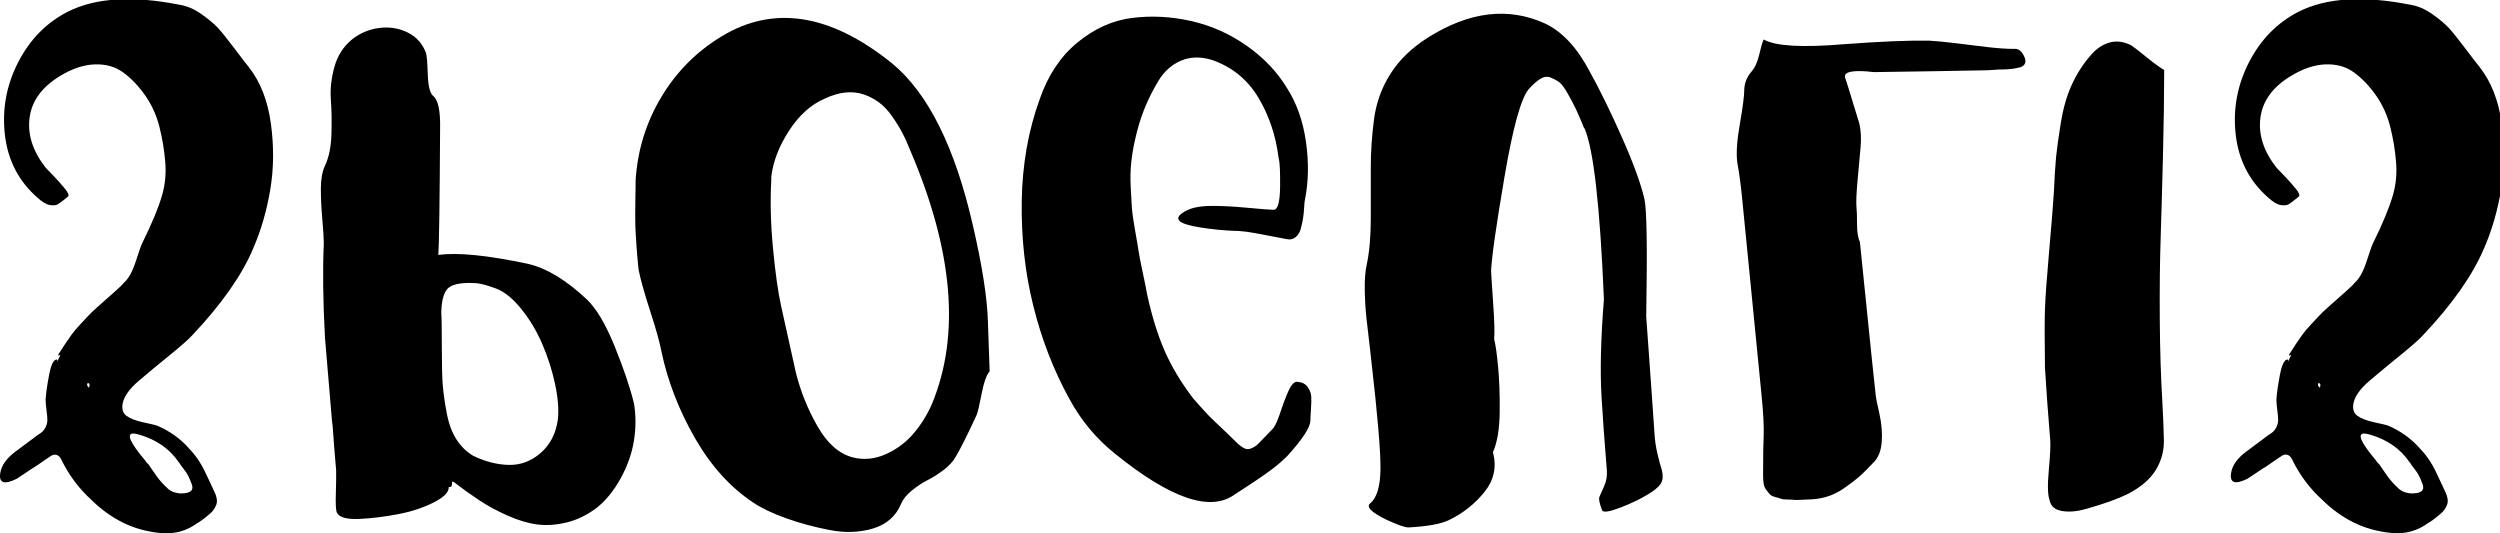
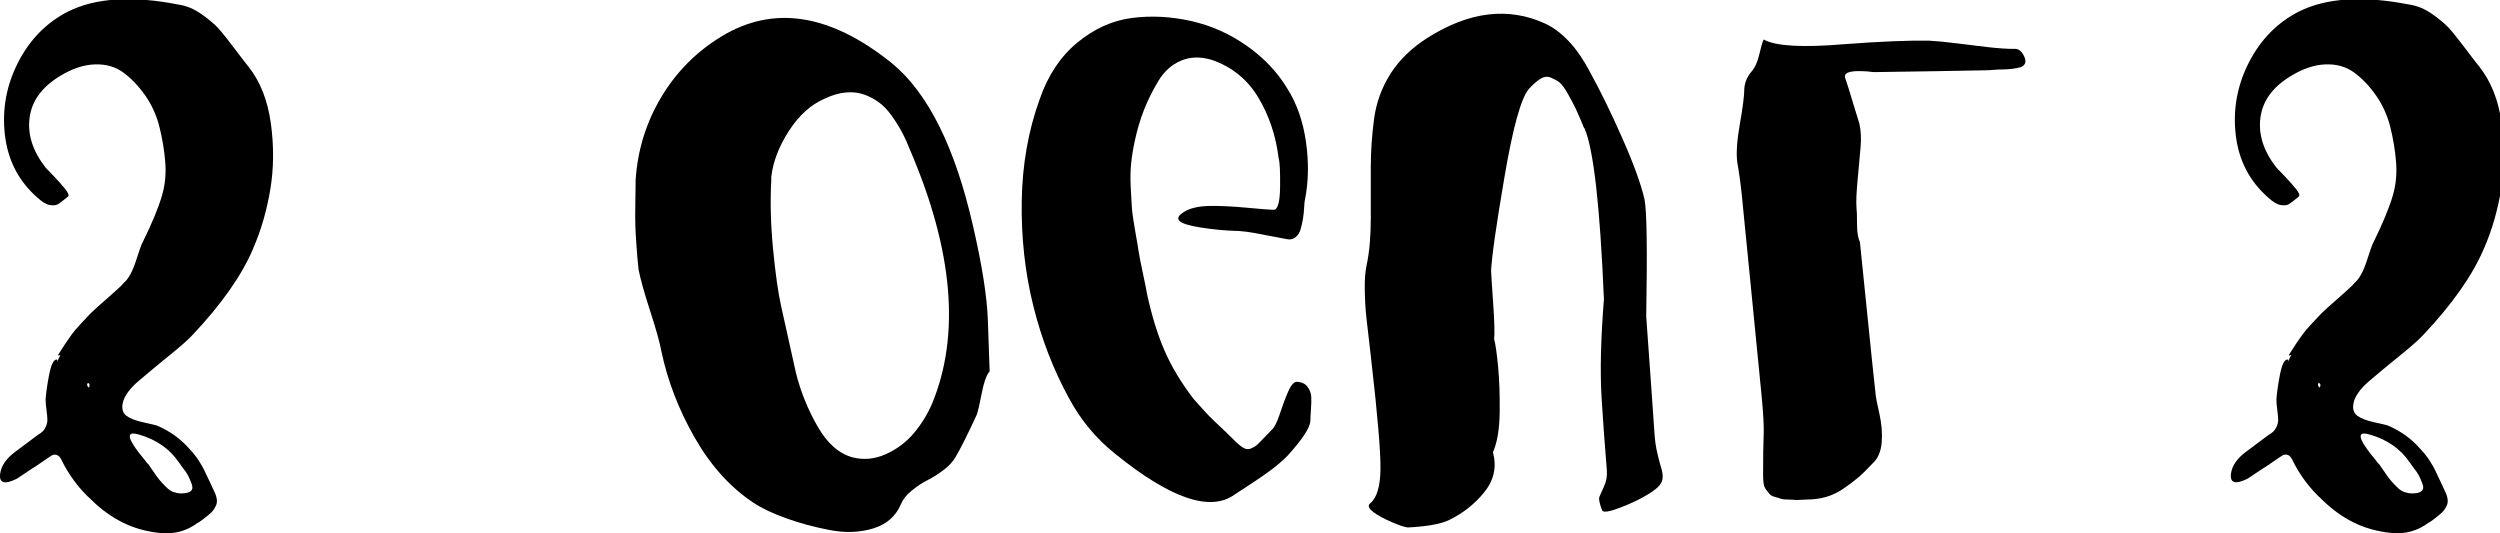
<svg xmlns="http://www.w3.org/2000/svg" xmlns:ns1="http://www.inkscape.org/namespaces/inkscape" xmlns:ns2="http://sodipodi.sourceforge.net/DTD/sodipodi-0.dtd" width="477.659mm" height="101.903mm" viewBox="0 0 477.659 101.903" version="1.1" id="svg5" xml:space="preserve" ns1:version="1.2.2 (732a01da63, 2022-12-09)" ns2:docname="YCUZD_241203_6867_spogulis_4.svg">
  <ns2:namedview id="namedview7" pagecolor="#ffffff" bordercolor="#000000" borderopacity="0.25" ns1:showpageshadow="2" ns1:pageopacity="0.0" ns1:pagecheckerboard="0" ns1:deskcolor="#d1d1d1" ns1:document-units="mm" showgrid="false" ns1:zoom="0.36257716" ns1:cx="732.25793" ns1:cy="561.25984" ns1:window-width="1920" ns1:window-height="1001" ns1:window-x="-9" ns1:window-y="-9" ns1:window-maximized="1" ns1:current-layer="layer1" />
  <defs id="defs2" />
  <g ns1:label="Slānis 1" ns1:groupmode="layer" id="layer1" transform="translate(139.586,-57.414)">
    <g id="g198" transform="matrix(0.265,0,0,-0.265,-139.587,159.316)">
      <path d="m 182.6,205.57 c 5.64,12.99 9.74,27.1 12.28,42.34 2.54,15.24 2.68,31.12 0.42,47.63 -2.26,16.51 -7.62,30.13 -16.09,40.86 -1.42,1.69 -4.73,6 -9.95,12.91 -5.23,6.91 -9.18,11.86 -11.85,14.82 -2.69,2.96 -6.7,6.35 -12.06,10.16 -5.36,3.81 -10.96,6.14 -16.81,6.99 -33.24,6.49 -59.73,4.8 -79.48,-5.08 C 33.53,368.29 21.54,356.09 13.07,339.58 4.6,323.07 1.43,305.64 3.54,287.29 c 2.12,-18.35 9.95,-33.45 23.5,-45.3 3.39,-3.1 6.35,-4.87 8.89,-5.29 2.54,-0.42 4.51,-0.21 5.93,0.64 1.41,0.85 3.81,2.69 7.2,5.5 0.85,0.85 0.14,2.69 -2.12,5.5 -2.26,2.82 -5.08,6 -8.47,9.53 -3.39,3.53 -5.23,5.44 -5.5,5.72 -9.31,11.85 -13.2,23.86 -11.64,35.99 1.55,12.14 8.82,22.16 21.8,30.06 8.74,5.36 17.15,8.19 25.19,8.47 8.04,0.28 14.94,-1.69 20.68,-5.93 5.74,-4.23 10.98,-9.74 15.72,-16.51 4.74,-6.78 8.15,-14.32 10.24,-22.65 2.09,-8.32 3.48,-16.72 4.18,-25.19 0.7,-8.47 -0.07,-16.51 -2.3,-24.13 -2.51,-8.74 -7.24,-20.18 -14.2,-34.29 -0.56,-0.85 -2.1,-5.15 -4.6,-12.91 -2.51,-7.76 -5.43,-13.05 -8.77,-15.88 -0.83,-1.12 -2.84,-3.1 -6.01,-5.91 -3.18,-2.82 -5.39,-4.78 -6.66,-5.91 -1.26,-1.12 -3.37,-3 -6.34,-5.62 -2.96,-2.63 -5.22,-4.79 -6.77,-6.48 -1.55,-1.69 -3.52,-3.82 -5.91,-6.36 -2.39,-2.54 -4.37,-4.88 -5.91,-7 -1.55,-2.12 -3.17,-4.45 -4.85,-7 -1.69,-2.54 -3.24,-4.95 -4.64,-7.21 -0.57,-1.12 -0.14,-1.27 1.26,-0.42 v -0.42 c -0.85,-1.69 -1.69,-3.39 -2.53,-5.09 0.56,1.42 0.56,2.12 0,2.12 -2.26,0 -4.09,-3.67 -5.49,-11.03 -1.41,-7.35 -2.26,-13.28 -2.53,-17.81 0,-1.98 0.21,-4.52 0.64,-7.63 0.42,-3.11 0.63,-5.52 0.63,-7.21 0,-1.69 -0.5,-3.53 -1.48,-5.51 C 31.7,74.15 29.94,72.45 27.4,71.04 22.85,67.65 17.39,63.59 11.03,58.84 4.64,54.04 1.04,48.93 0.19,43.47 -0.94,36.22 3.04,34.86 12.13,39.37 l 11.02,7.35 c 0.99,0.52 2.49,1.47 4.48,2.88 1.98,1.41 3.69,2.59 5.11,3.53 1.42,0.95 2.78,1.85 4.09,2.73 1.3,0.87 2.64,1.09 4.01,0.67 1.37,-0.42 2.47,-1.48 3.29,-3.18 5.47,-11.29 12.72,-21.02 21.76,-29.21 6.84,-6.77 14.35,-12.21 22.53,-16.3 8.17,-4.1 17.27,-6.64 27.29,-7.63 10.02,-0.99 18.98,1.48 26.89,7.41 0.28,0 0.56,0.14 0.85,0.42 1.69,1.13 2.96,2.05 3.81,2.75 0.85,0.71 1.97,1.63 3.39,2.75 1.41,1.13 2.47,2.19 3.18,3.18 0.7,0.99 1.34,2.12 1.91,3.39 0.56,1.27 0.77,2.61 0.63,4.02 -0.14,1.42 -0.5,2.83 -1.06,4.23 -0.85,1.98 -2.19,4.87 -4.02,8.68 -1.84,3.81 -3.18,6.63 -4.02,8.47 -0.85,1.84 -2.19,4.17 -4.02,6.99 -1.84,2.83 -4.02,5.57 -6.56,8.24 -6.49,7.47 -14.39,13.14 -23.71,17.02 -0.85,0.3 -4.02,1.05 -9.53,2.24 -5.51,1.19 -9.59,2.76 -12.23,4.7 -2.65,1.94 -3.57,5 -2.74,9.18 1.09,5.08 4.95,10.45 11.59,16.1 6.63,5.66 14.03,11.79 22.19,18.4 8.16,6.62 13.6,11.42 16.33,14.42 21.17,22.4 35.84,43.32 44.03,62.75 z M 63.27,108.4 c 1.41,-0.28 1.69,-1.41 0.85,-3.39 -1.42,1.13 -1.69,2.26 -0.85,3.39 z m 43.61,-58.43 c -0.57,0.28 -1.42,1.27 -2.54,2.96 -10.45,12.42 -13.27,18.77 -8.47,19.05 1.12,0 2.68,-0.28 4.66,-0.85 12.42,-3.66 21.87,-10.3 28.37,-19.9 0.28,-0.28 0.56,-0.64 0.85,-1.06 0.28,-0.42 0.49,-0.77 0.64,-1.06 0.14,-0.28 0.35,-0.56 0.63,-0.85 2.26,-2.82 3.81,-5.08 4.66,-6.77 0.85,-1.69 1.69,-3.66 2.54,-5.93 0.85,-2.26 0.64,-3.95 -0.63,-5.08 -1.27,-1.12 -3.6,-1.69 -6.99,-1.69 -1.7,0 -3.39,0.28 -5.08,0.85 -1.69,0.57 -3.18,1.42 -4.44,2.54 -1.27,1.13 -2.69,2.54 -4.23,4.23 -1.55,1.69 -2.82,3.25 -3.81,4.66 -0.99,1.42 -2.12,3.04 -3.39,4.87 -1.27,1.84 -2.19,3.18 -2.75,4.02 z" id="path182" />
-       <path d="m 430.02,18.22 c 6.77,5.37 12.63,12.56 17.57,21.59 4.94,9.04 8.11,18.14 9.53,27.31 1.41,9.18 1.41,17.99 0,26.46 -2.83,11.58 -7.48,25.34 -13.97,41.28 -6.5,15.95 -13.13,27.17 -19.9,33.66 -14.96,14.12 -29.21,22.72 -42.76,25.83 -29.36,6.21 -50.84,8.33 -64.45,6.35 0.56,7.91 0.99,38.25 1.27,91.03 0.28,12.99 -1.41,20.89 -5.08,23.71 -2.26,1.98 -3.53,7.2 -3.81,15.67 -0.28,8.47 -0.71,13.55 -1.27,15.24 -2.54,6.77 -6.99,11.71 -13.34,14.82 -6.35,3.1 -13.2,4.16 -20.54,3.18 -7.34,-0.99 -13.83,-3.74 -19.48,-8.26 -6.21,-5.08 -10.45,-11.71 -12.7,-19.9 -2.26,-8.18 -3.11,-16.02 -2.54,-23.5 0.56,-7.48 0.7,-15.8 0.42,-24.98 -0.28,-9.17 -1.84,-16.72 -4.66,-22.65 -1.98,-4.23 -2.96,-9.74 -2.96,-16.51 0,-6.77 0.35,-14.18 1.06,-22.23 0.7,-8.04 1.06,-13.76 1.06,-17.15 -0.85,-19.75 -0.57,-42.48 0.85,-68.16 l 5.04,-59.86 c 0.39,-2.53 0.68,-5.48 0.88,-8.85 0.19,-3.37 0.4,-6.32 0.61,-8.85 0.21,-2.53 0.46,-5.49 0.74,-8.86 0.28,-3.37 0.54,-6.46 0.78,-9.27 v -6.56 c 0,-3.24 -0.07,-6.49 -0.21,-9.74 -0.15,-3.24 -0.15,-6.35 0,-9.31 0.14,-2.96 0.49,-4.72 1.05,-5.29 1.94,-3.1 7.32,-4.44 16.1,-4.02 8.78,0.42 17.99,1.55 27.62,3.39 9.63,1.84 18.21,4.66 25.74,8.47 7.53,3.81 11.15,7.55 10.88,11.22 1.11,-0.28 1.81,-0.01 2.09,0.81 0.28,0.82 0.39,1.53 0.33,2.14 -0.07,0.61 0.18,0.9 0.75,0.87 7.05,-5.36 13.48,-9.95 19.26,-13.76 5.78,-3.81 12.49,-7.41 20.11,-10.8 7.62,-3.39 14.75,-5.5 21.38,-6.35 6.63,-0.85 13.69,-0.35 21.17,1.48 7.48,1.84 14.61,5.29 21.38,10.37 z M 357.5,176.57 c 6.07,-2.26 12.13,-7.13 18.21,-14.61 6.07,-7.48 11.15,-15.94 15.24,-25.4 4.09,-9.45 7.2,-19.19 9.31,-29.21 2.12,-10.02 2.75,-18.56 1.91,-25.62 -1.42,-9.88 -5.5,-17.78 -12.28,-23.71 -6.78,-5.93 -14.4,-8.82 -22.86,-8.68 -8.47,0.14 -17.08,2.33 -25.83,6.55 -4.8,2.82 -8.82,6.75 -12.07,11.79 -3.25,5.05 -5.58,11.33 -6.99,18.83 -1.42,7.51 -2.36,14.01 -2.85,19.51 -0.49,5.5 -0.73,14.94 -0.73,28.34 0,13.4 -0.15,21.69 -0.42,24.85 0.28,9.88 2.29,16.02 6.02,18.41 3.73,2.4 10.12,3.32 19.15,2.75 3.39,-0.28 8.11,-1.55 14.18,-3.81 z" id="path184" />
      <path d="m 713.53,116.85 -1.27,36.42 c -0.57,16.94 -4.09,39.53 -10.58,67.75 -12.99,57.3 -32.6,96.68 -58.85,118.12 -44.32,35.56 -85.25,41.92 -122.78,19.05 -18.07,-11.01 -32.52,-25.62 -43.37,-43.82 -10.85,-18.2 -16.97,-38.03 -18.38,-59.49 v -0.42 c 0,-2.82 -0.07,-8.04 -0.21,-15.67 -0.14,-7.62 -0.14,-13.34 0,-17.15 0.14,-3.81 0.42,-8.74 0.85,-14.82 0.42,-6.07 0.91,-11.64 1.48,-16.72 1.4,-7.05 4.21,-17.07 8.43,-30.07 4.22,-12.99 6.89,-22.59 8.02,-28.8 C 481.38,109.78 489.43,88.96 501,68.78 512.57,48.6 526.68,33 543.34,22 c 5.93,-3.95 13.83,-7.69 23.71,-11.22 9.88,-3.53 20.39,-6.35 31.54,-8.47 11.15,-2.12 21.52,-1.69 31.12,1.27 9.59,2.96 16.23,8.82 19.9,17.57 1.41,3.39 4.02,6.63 7.83,9.74 3.81,3.11 7.55,5.58 11.22,7.41 3.67,1.84 7.48,4.23 11.43,7.2 3.95,2.96 6.91,6.14 8.89,9.53 3.66,6.21 8.74,16.37 15.24,30.48 0.85,2.26 2.04,7.41 3.6,15.45 1.55,8.04 3.45,13.34 5.72,15.88 z m -57.1,158.89 c 30.76,-71.98 35.99,-132.66 15.67,-182.05 -3.39,-7.9 -7.83,-15.1 -13.34,-21.59 -5.5,-6.49 -12.21,-11.5 -20.11,-15.03 -7.91,-3.53 -15.81,-4.3 -23.71,-2.33 -9.88,2.54 -18.35,9.95 -25.4,22.23 -7.06,12.28 -12.28,25.19 -15.67,38.74 -4.86,21.86 -8.4,37.83 -10.64,47.93 -2.24,10.1 -4.2,23.97 -5.88,41.61 -1.69,17.64 -2.1,34.08 -1.26,49.32 v 2.54 c 1.32,11.01 5.6,22.09 12.84,33.24 7.24,11.15 15.8,18.84 25.68,23.07 5.36,2.54 10.44,4.02 15.24,4.45 4.8,0.42 9.17,-0.07 13.13,-1.48 3.95,-1.41 7.55,-3.31 10.8,-5.72 3.24,-2.39 6.28,-5.57 9.1,-9.53 2.82,-3.95 5.29,-7.9 7.41,-11.85 2.12,-3.95 4.16,-8.47 6.14,-13.55 z" id="path186" />
      <path d="m 927.82,212.13 c 2.26,-0.56 4.3,-0.14 6.14,1.27 1.83,1.41 3.1,3.39 3.81,5.93 0.7,2.54 1.27,5.08 1.69,7.62 0.42,2.54 0.7,5.29 0.85,8.26 0.14,2.96 0.35,4.87 0.63,5.72 2.54,12.99 2.75,26.82 0.64,41.49 -2.12,14.68 -6.56,27.38 -13.34,38.1 -7.06,11.85 -16.8,22.16 -29.21,30.91 -12.42,8.75 -25.9,14.75 -40.43,17.99 -14.54,3.24 -28.79,3.95 -42.76,2.12 -13.97,-1.84 -27.03,-7.77 -39.16,-17.78 -12.14,-10.02 -21.17,-23.64 -27.1,-40.86 -8.19,-22.58 -12.49,-47 -12.91,-73.24 -0.42,-26.25 2.33,-51.37 8.26,-75.36 5.93,-23.99 14.53,-46.29 25.83,-66.9 8.47,-15.8 19.62,-29.21 33.45,-40.22 39.8,-32.18 68.44,-41.91 85.95,-29.21 2.54,1.69 6.63,4.38 12.28,8.04 5.64,3.67 10.51,7.06 14.61,10.16 4.09,3.11 7.83,6.35 11.22,9.74 11.01,12.14 16.51,20.61 16.51,25.4 0,1.41 0.14,4.09 0.42,8.04 0.28,3.96 0.35,7.06 0.21,9.31 -0.15,2.26 -0.99,4.52 -2.54,6.77 -1.55,2.26 -4.02,3.53 -7.41,3.81 -2.26,0.28 -4.45,-1.97 -6.56,-6.77 -2.12,-4.8 -4.17,-10.23 -6.14,-16.3 -1.98,-6.07 -3.96,-9.95 -5.93,-11.64 -1.42,-1.41 -3.32,-3.39 -5.72,-5.93 -2.4,-2.54 -4.09,-4.23 -5.08,-5.08 -0.99,-0.85 -2.33,-1.62 -4.02,-2.33 -1.69,-0.7 -3.39,-0.64 -5.08,0.21 -1.69,0.85 -3.67,2.4 -5.93,4.66 -1.69,1.69 -4.23,4.17 -7.62,7.41 -3.39,3.25 -6.14,5.86 -8.26,7.83 -2.12,1.98 -4.52,4.44 -7.2,7.41 -2.69,2.96 -5.15,5.72 -7.41,8.26 -9.04,11.85 -16.02,23.5 -20.96,34.93 -4.94,11.43 -9.1,24.91 -12.49,40.43 -0.28,1.98 -1.27,6.92 -2.96,14.82 -1.69,7.9 -2.75,13.34 -3.18,16.3 -0.42,2.96 -1.27,7.98 -2.54,15.03 -1.27,7.06 -2.05,12.63 -2.33,16.72 -0.28,4.09 -0.57,9.18 -0.85,15.24 -0.28,6.07 -0.15,11.71 0.42,16.93 0.56,5.23 1.41,10.37 2.54,15.45 1.69,7.91 3.88,15.32 6.56,22.23 2.68,6.92 6.14,13.9 10.37,20.96 4.23,7.06 9.74,12 16.51,14.82 6.77,2.83 14.25,2.96 22.44,0.42 14.4,-5.08 25.47,-14.11 33.24,-27.1 7.76,-12.98 12.63,-27.52 14.61,-43.61 0.85,-2.82 1.2,-9.8 1.06,-20.96 -0.15,-11.15 -1.77,-16.58 -4.87,-16.3 -2.26,0 -8.61,0.5 -19.05,1.48 -10.45,0.99 -19.48,1.41 -27.1,1.27 -7.62,-0.14 -13.55,-1.48 -17.78,-4.02 -8.75,-5.08 -5.08,-8.89 11.01,-11.43 8.75,-1.41 17.36,-2.26 25.83,-2.54 h 1.69 c 3.95,-0.28 7.83,-0.77 11.64,-1.48 3.81,-0.7 7.9,-1.48 12.28,-2.33 4.37,-0.85 8.11,-1.55 11.22,-2.12 z m -36.83,5.93 z" id="path188" />
      <path d="m 1188.62,28.38 c 3.66,2.26 6.28,4.31 7.83,6.14 1.55,1.84 2.33,3.88 2.33,6.14 0,2.26 -0.36,4.44 -1.06,6.56 -0.71,2.12 -1.63,5.58 -2.75,10.38 -1.13,4.8 -1.84,9.74 -2.12,14.82 -0.57,9.04 -1.27,19.2 -2.12,30.48 -0.85,11.29 -1.56,21.24 -2.12,29.86 -0.57,8.61 -1.13,16.45 -1.69,23.5 0.85,48.84 0.42,77.06 -1.27,84.68 -2.54,11.01 -7.9,25.76 -16.09,44.24 -8.19,18.49 -15.95,34.37 -23.29,47.63 -9.04,17.22 -19.76,28.79 -32.18,34.72 -26.53,12.13 -54.76,8.74 -84.68,-10.16 -11.58,-7.34 -20.53,-16.02 -26.89,-26.04 -6.35,-10.02 -10.31,-20.96 -11.85,-32.81 -1.55,-11.85 -2.33,-23.29 -2.33,-34.29 v -36.62 c 0,-13.4 -0.96,-24.62 -2.89,-33.66 -1.11,-4.8 -1.59,-11.01 -1.45,-18.63 0.14,-7.62 0.54,-14.31 1.2,-20.07 0.66,-5.76 1.42,-12.38 2.28,-19.85 0.85,-7.47 1.28,-11.21 1.28,-11.22 4.51,-39.3 6.7,-65.23 6.56,-77.8 -0.14,-12.56 -2.61,-20.81 -7.41,-24.77 -3.11,-2.54 0.85,-6.49 11.86,-11.85 7.9,-3.66 13.12,-5.5 15.67,-5.5 13.55,0.7 23.29,2.46 29.21,5.27 10.16,4.92 18.7,11.67 25.62,20.26 6.91,8.6 8.96,18.16 6.14,28.68 3.1,7.02 4.72,16.67 4.87,28.95 0.14,12.28 -0.25,23.23 -1.16,32.83 -0.91,9.6 -1.87,16.21 -2.86,19.83 0.46,4.08 0.23,12.63 -0.69,25.66 -0.92,13.03 -1.53,23.07 -1.85,30.12 l 0.42,-6.35 c 0.28,9.04 3.45,31.4 9.53,67.11 6.07,35.71 11.92,56.94 17.57,63.72 3.1,3.39 5.93,5.86 8.47,7.41 2.54,1.56 5.01,1.84 7.41,0.85 2.39,-0.99 4.44,-2.12 6.14,-3.39 1.7,-1.27 3.74,-4.02 6.14,-8.26 2.39,-4.23 4.3,-7.83 5.71,-10.8 1.41,-2.96 3.39,-7.55 5.93,-13.76 l 0.42,-0.42 c 6.49,-14.96 11.15,-56.03 13.97,-123.23 -2.26,-28.26 -2.83,-51.87 -1.69,-70.81 0.85,-14.41 2.12,-31.93 3.81,-52.57 0.28,-3.96 -0.36,-7.7 -1.91,-11.23 -1.56,-3.53 -2.69,-6.07 -3.39,-7.63 -0.71,-1.55 -0.07,-4.88 1.91,-9.96 0.85,-1.69 5.29,-0.99 13.34,2.11 8.05,3.11 14.75,6.35 20.11,9.74 z" id="path190" />
      <path d="m 1271.61,356.08 c -0.85,-1.69 -1.91,-5.29 -3.18,-10.8 -1.27,-5.5 -3.18,-9.66 -5.71,-12.49 -3.11,-3.66 -4.8,-7.76 -5.08,-12.28 0,-4.8 -1.06,-13.19 -3.18,-25.19 -2.12,-11.99 -2.75,-21.23 -1.91,-27.73 1.41,-7.9 2.53,-16.06 3.36,-24.48 0.83,-8.42 1.77,-17.96 2.83,-28.64 1.06,-10.68 1.84,-18.56 2.34,-23.64 0.76,-7.74 1.83,-18.56 3.2,-32.45 1.37,-13.89 2.36,-23.9 2.96,-30.05 0.6,-6.15 1.55,-15.76 2.84,-28.85 1.29,-13.09 1.79,-22.66 1.52,-28.74 -0.29,-6.07 -0.42,-15.73 -0.42,-29 0,-2.26 0.14,-4.23 0.42,-5.93 0.28,-1.69 0.85,-3.1 1.69,-4.23 0.85,-1.12 1.69,-2.18 2.54,-3.18 0.85,-0.99 2.12,-1.69 3.81,-2.12 1.69,-0.43 3.1,-0.85 4.23,-1.27 1.12,-0.42 2.75,-0.64 4.87,-0.64 2.12,0 3.66,-0.07 4.66,-0.21 0.99,-0.14 2.61,-0.14 4.87,0 2.26,0.15 3.67,0.21 4.23,0.21 5.08,0 9.8,0.64 14.18,1.91 4.37,1.27 8.61,3.32 12.7,6.14 4.09,2.82 7.55,5.44 10.37,7.83 2.82,2.4 6.35,5.86 10.58,10.37 3.66,3.39 5.78,8.33 6.35,14.82 0.56,6.5 0,13.51 -1.69,21.05 -1.69,7.54 -2.54,11.71 -2.54,12.5 -0.28,2.01 -1.19,10.52 -2.73,25.51 -1.53,14.99 -2.57,25.1 -3.1,30.34 -0.63,6.15 -1.62,15.88 -2.98,29.2 -1.36,13.32 -2.25,22.03 -2.67,26.12 -1.37,2.74 -2.06,7 -2.06,12.81 0,5.81 -0.14,9.97 -0.42,12.47 -0.29,3.78 0,10.31 0.85,19.56 0.85,9.25 1.55,17.03 2.12,23.34 0.56,6.31 0.28,11.99 -0.85,17.03 -0.85,2.53 -2.4,7.57 -4.66,15.14 -2.26,7.57 -4.09,13.45 -5.5,17.66 -1.42,3.79 2.82,5.47 12.7,5.05 1.69,0 4.09,-0.21 7.2,-0.63 h 2.96 c 31.05,0.42 56.87,0.84 77.48,1.26 1.97,0 4.16,0.11 6.56,0.32 2.39,0.21 4.66,0.31 6.77,0.31 2.11,0 4.3,0.15 6.56,0.42 2.26,0.28 4.37,0.71 6.35,1.27 3.39,1.42 4.16,4.02 2.33,7.83 -1.84,3.81 -4.17,5.58 -6.99,5.29 -5.36,0 -11.72,0.42 -19.05,1.27 -7.34,0.85 -14.89,1.77 -22.65,2.75 -7.77,0.99 -14.33,1.62 -19.69,1.91 -14.68,0.28 -35.14,-0.57 -61.39,-2.54 -30.21,-2.54 -49.54,-1.41 -58,3.39 z" id="path192" />
-       <path d="m 1560.35,333.22 v 0.85 c -0.57,0.28 -1.98,1.2 -4.23,2.75 -2.26,1.55 -4.59,3.32 -6.98,5.29 -2.4,1.98 -4.87,3.96 -7.41,5.93 -2.54,1.98 -4.23,3.25 -5.08,3.81 -5.65,2.82 -11.01,3.45 -16.09,1.91 -5.08,-1.55 -9.6,-4.72 -13.55,-9.53 -5.36,-6.21 -9.81,-13.19 -13.34,-20.96 -3.53,-7.76 -6.14,-16.86 -7.83,-27.31 -1.69,-10.44 -2.82,-18.56 -3.39,-24.34 -0.57,-5.78 -1.13,-14.75 -1.69,-26.89 -0.57,-8.75 -1.69,-22.72 -3.39,-41.91 -1.69,-19.19 -2.69,-32.88 -2.96,-41.07 -0.28,-8.18 -0.28,-22.29 0,-42.34 0.85,-14.4 2.12,-31.89 3.81,-52.5 0.28,-3.67 -0.07,-10.86 -1.06,-21.59 -0.99,-10.72 -0.78,-17.92 0.64,-21.59 0.85,-4.23 3.81,-6.77 8.89,-7.62 5.08,-0.85 10.86,-0.35 17.36,1.48 6.49,1.84 12.28,3.67 17.36,5.5 5.08,1.84 9.31,3.6 12.7,5.29 9.31,4.8 16.02,10.52 20.11,17.15 4.09,6.63 6.07,13.83 5.93,21.59 -0.15,7.77 -0.5,16.72 -1.06,26.88 -1.13,18.63 -1.76,38.81 -1.9,60.54 -0.15,21.74 0.07,41.14 0.63,58.22 0.56,17.08 1.12,37.19 1.69,60.33 0.57,23.15 0.85,42.91 0.85,59.27 v 0.85 z" id="path194" />
      <path d="m 1791.03,205.57 c 5.64,12.99 9.74,27.1 12.28,42.34 2.54,15.24 2.68,31.12 0.42,47.63 -2.26,16.51 -7.62,30.13 -16.09,40.86 -1.42,1.69 -4.73,6 -9.95,12.91 -5.23,6.91 -9.18,11.86 -11.86,14.82 -2.68,2.96 -6.7,6.35 -12.06,10.16 -5.36,3.81 -10.96,6.14 -16.81,6.99 -33.24,6.49 -59.73,4.8 -79.48,-5.08 -15.53,-7.91 -27.52,-20.11 -35.99,-36.62 -8.47,-16.51 -11.64,-33.94 -9.53,-52.29 2.12,-18.35 9.95,-33.45 23.5,-45.3 3.39,-3.1 6.35,-4.87 8.89,-5.29 2.54,-0.42 4.51,-0.21 5.93,0.64 1.41,0.85 3.81,2.69 7.2,5.5 0.85,0.85 0.14,2.69 -2.12,5.5 -2.26,2.82 -5.08,6 -8.47,9.53 -3.39,3.53 -5.23,5.44 -5.51,5.72 -9.31,11.85 -13.2,23.86 -11.64,35.99 1.55,12.14 8.82,22.16 21.8,30.06 8.75,5.36 17.15,8.19 25.19,8.47 8.05,0.28 14.94,-1.69 20.68,-5.93 5.74,-4.23 10.98,-9.74 15.72,-16.51 4.73,-6.78 8.15,-14.32 10.24,-22.65 2.09,-8.32 3.48,-16.72 4.18,-25.19 0.7,-8.47 -0.07,-16.51 -2.3,-24.13 -2.51,-8.74 -7.24,-20.18 -14.2,-34.29 -0.56,-0.85 -2.1,-5.15 -4.6,-12.91 -2.51,-7.76 -5.43,-13.05 -8.77,-15.88 -0.83,-1.12 -2.84,-3.1 -6.01,-5.91 -3.17,-2.82 -5.39,-4.78 -6.65,-5.91 -1.26,-1.12 -3.37,-3 -6.34,-5.62 -2.96,-2.63 -5.22,-4.79 -6.77,-6.48 -1.55,-1.69 -3.52,-3.82 -5.91,-6.36 -2.39,-2.54 -4.37,-4.88 -5.92,-7 -1.55,-2.12 -3.17,-4.45 -4.85,-7 -1.7,-2.54 -3.24,-4.95 -4.64,-7.21 -0.57,-1.12 -0.14,-1.27 1.26,-0.42 v -0.42 c -0.85,-1.69 -1.69,-3.39 -2.54,-5.09 0.57,1.42 0.57,2.12 0,2.12 -2.25,0 -4.09,-3.67 -5.49,-11.03 -1.41,-7.35 -2.26,-13.28 -2.53,-17.81 0,-1.98 0.21,-4.52 0.63,-7.63 0.42,-3.11 0.63,-5.52 0.63,-7.21 0,-1.69 -0.5,-3.53 -1.48,-5.51 -0.98,-1.98 -2.75,-3.68 -5.28,-5.09 -4.55,-3.39 -10.01,-7.45 -16.37,-12.2 -6.36,-4.75 -9.97,-9.86 -10.82,-15.32 -1.13,-7.25 2.84,-8.61 11.93,-4.1 l 11.02,7.35 c 0.99,0.52 2.49,1.47 4.48,2.88 1.98,1.41 3.69,2.59 5.11,3.53 1.42,0.95 2.78,1.85 4.09,2.73 1.3,0.87 2.64,1.09 4.01,0.67 1.37,-0.42 2.47,-1.48 3.29,-3.18 5.47,-11.29 12.72,-21.02 21.76,-29.21 6.84,-6.77 14.35,-12.21 22.53,-16.3 8.18,-4.09 17.28,-6.63 27.3,-7.62 10.02,-0.99 18.98,1.48 26.89,7.41 0.28,0 0.56,0.14 0.84,0.42 1.7,1.13 2.96,2.05 3.81,2.75 0.85,0.71 1.97,1.63 3.39,2.75 1.41,1.13 2.47,2.19 3.18,3.18 0.7,0.99 1.34,2.12 1.91,3.39 0.56,1.27 0.77,2.61 0.63,4.02 -0.14,1.42 -0.5,2.83 -1.06,4.23 -0.85,1.98 -2.19,4.87 -4.02,8.68 -1.84,3.81 -3.18,6.63 -4.02,8.47 -0.85,1.84 -2.19,4.17 -4.02,6.99 -1.84,2.83 -4.02,5.57 -6.56,8.24 -6.49,7.47 -14.4,13.14 -23.71,17.02 -0.85,0.3 -4.02,1.05 -9.53,2.24 -5.5,1.19 -9.59,2.76 -12.23,4.7 -2.65,1.94 -3.57,5 -2.75,9.18 1.09,5.08 4.95,10.45 11.59,16.1 6.63,5.66 14.03,11.79 22.2,18.4 8.16,6.62 13.6,11.42 16.32,14.42 21.17,22.4 35.84,43.32 44.03,62.75 z M 1671.7,108.4 c 1.41,-0.28 1.69,-1.41 0.85,-3.39 -1.42,1.13 -1.7,2.26 -0.85,3.39 z m 43.61,-58.43 c -0.57,0.28 -1.41,1.27 -2.54,2.96 -10.44,12.42 -13.27,18.77 -8.47,19.05 1.12,0 2.68,-0.28 4.65,-0.85 12.42,-3.66 21.87,-10.3 28.37,-19.9 0.28,-0.28 0.56,-0.64 0.85,-1.06 0.28,-0.42 0.49,-0.77 0.63,-1.06 0.14,-0.28 0.35,-0.56 0.64,-0.85 2.25,-2.82 3.81,-5.08 4.65,-6.77 0.85,-1.69 1.7,-3.66 2.54,-5.93 0.84,-2.26 0.63,-3.95 -0.64,-5.08 -1.27,-1.12 -3.6,-1.69 -6.98,-1.69 -1.7,0 -3.39,0.28 -5.08,0.85 -1.69,0.57 -3.17,1.42 -4.44,2.54 -1.27,1.13 -2.69,2.54 -4.23,4.23 -1.55,1.69 -2.83,3.25 -3.81,4.66 -0.99,1.42 -2.12,3.04 -3.39,4.87 -1.27,1.84 -2.19,3.18 -2.75,4.02 z" id="path196" />
    </g>
  </g>
</svg>